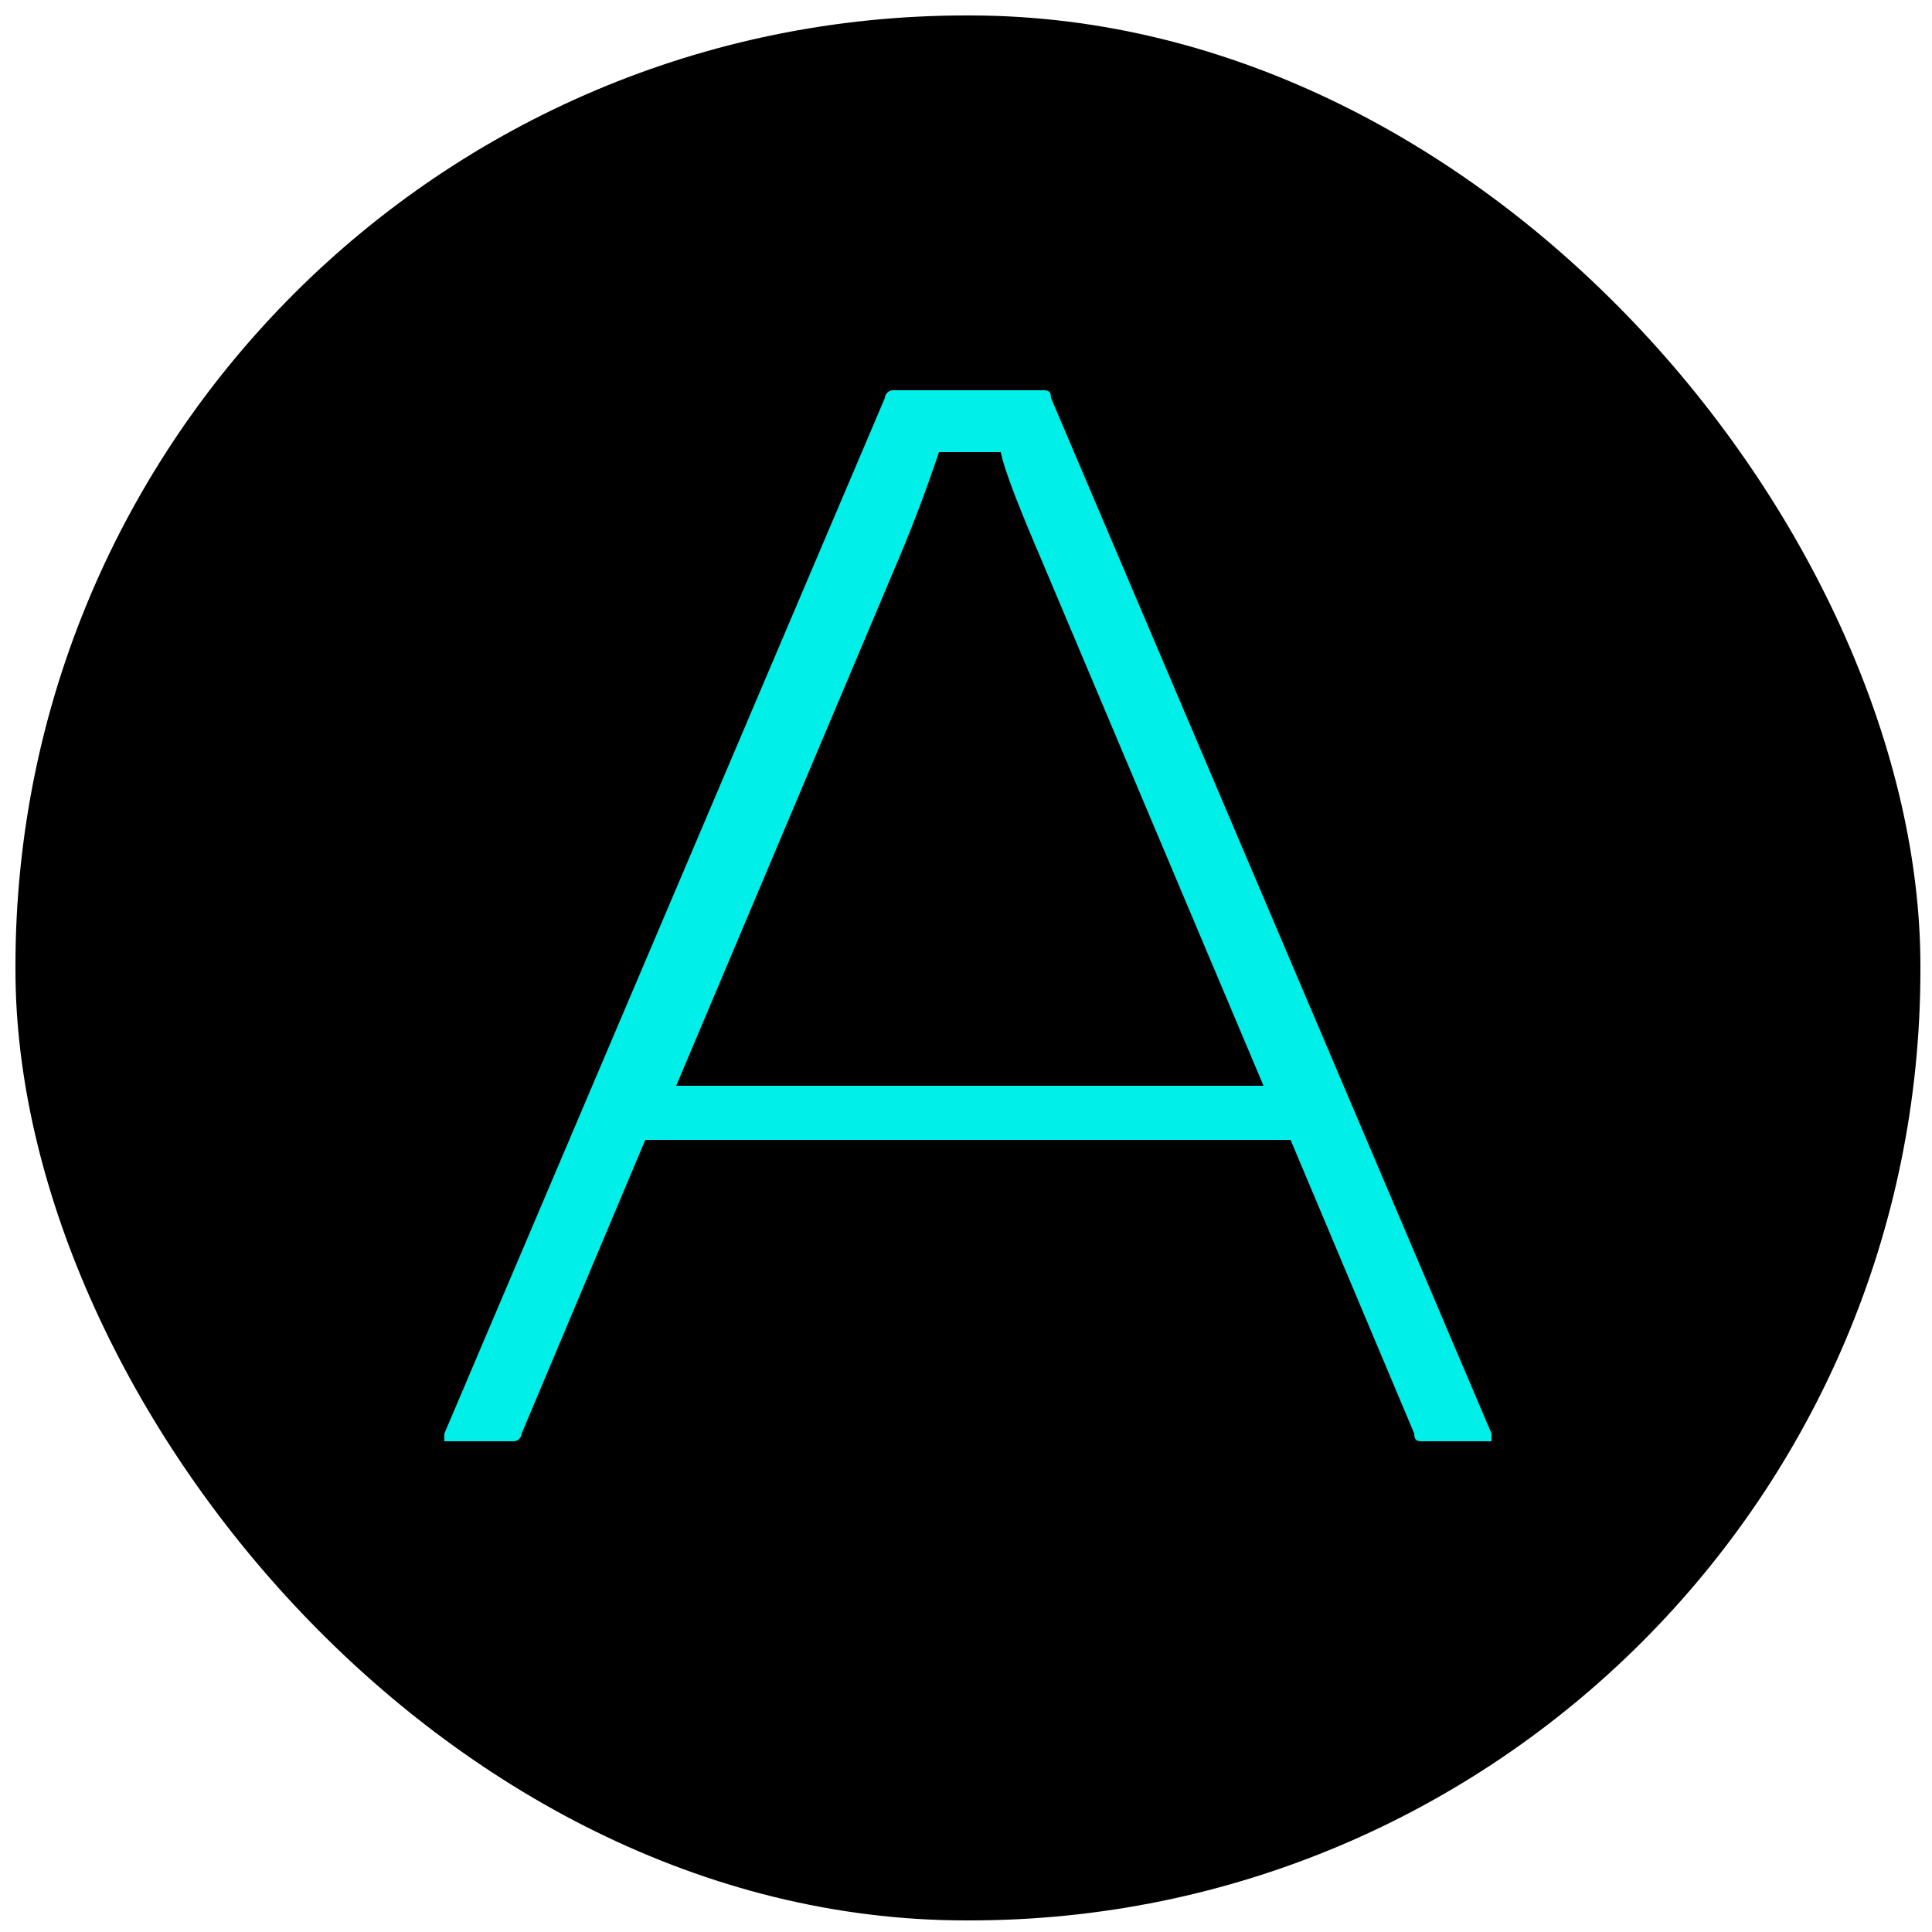
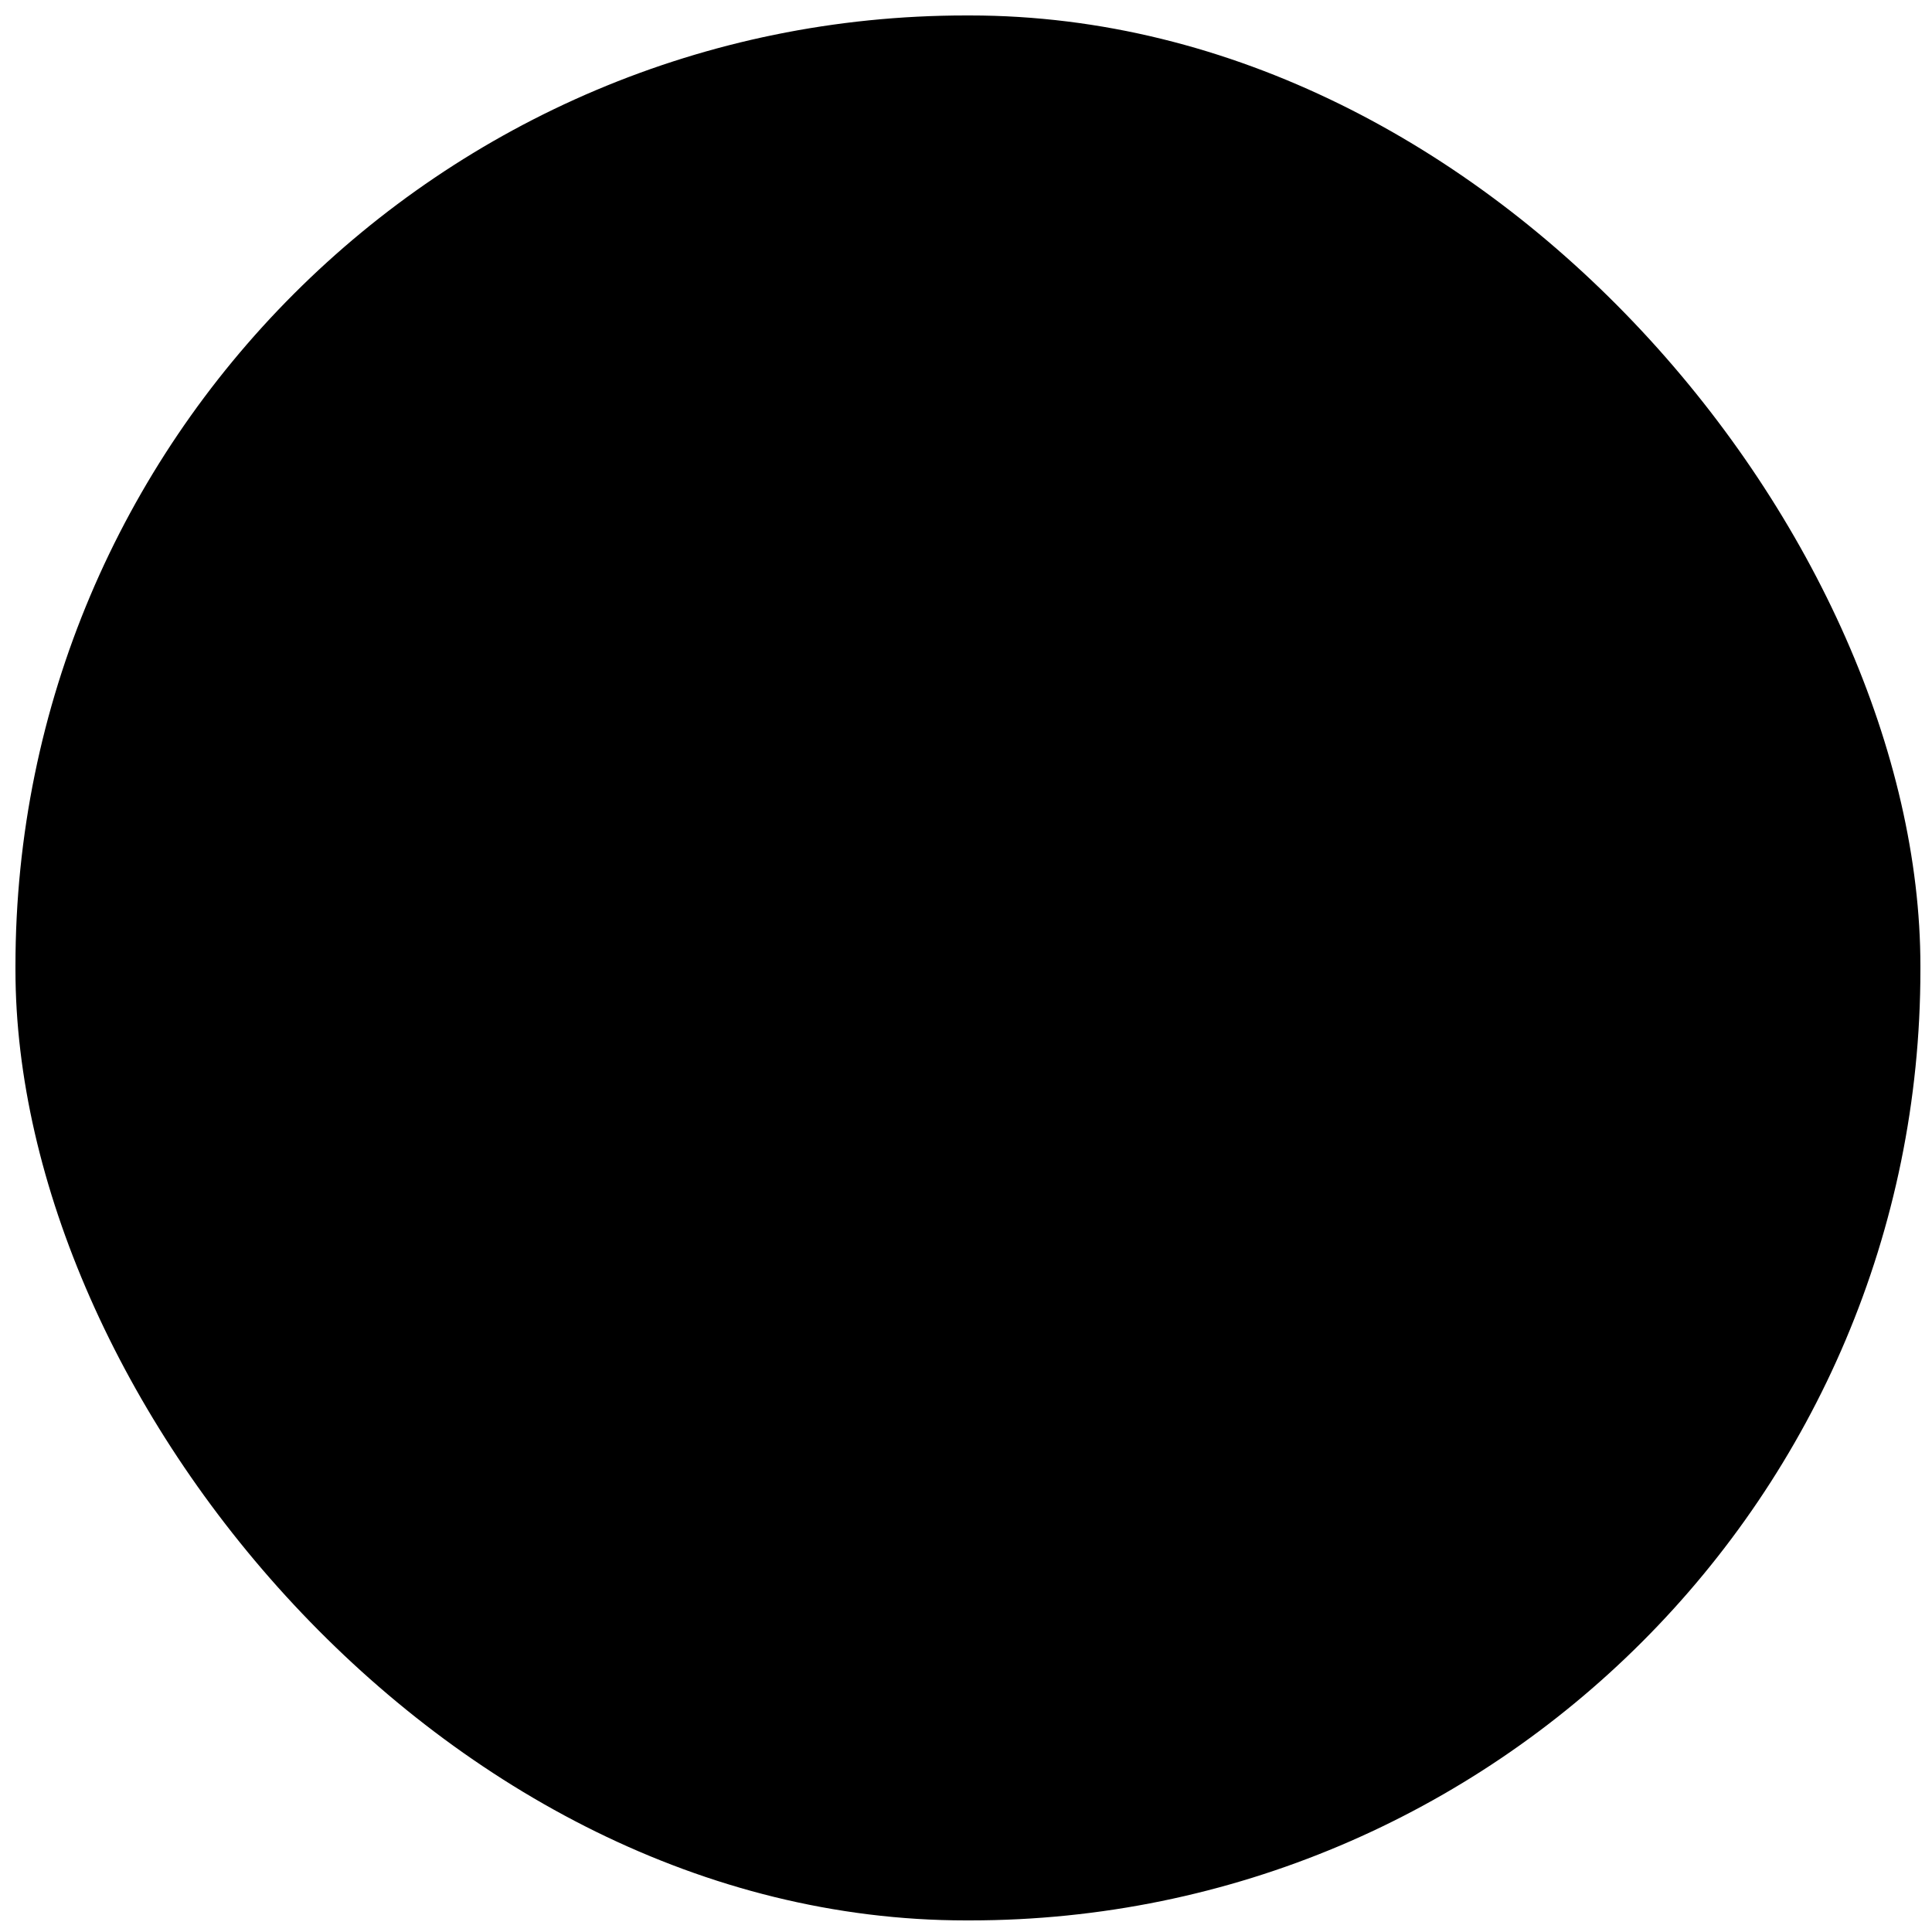
<svg xmlns="http://www.w3.org/2000/svg" id="Layer_1" version="1.1" viewBox="0 0 50 50">
  <defs>
    <style>
      .st0 {
        fill: #00f0e9;
      }
    </style>
  </defs>
  <rect x=".4" y=".4" width="49.3" height="49.3" rx="24.6" ry="24.6" />
-   <path class="st0" d="M38.6,37.3c0,0,0,0-.1,0h-1.7c-.1,0-.2,0-.2-.2l-3.2-7.6h-16.7l-3.2,7.6c0,.1-.1.2-.2.2h-1.7c0,0,0,0-.1,0,0,0,0-.1,0-.2l11.4-26.8c0-.1.1-.2.2-.2h3.9c.1,0,.2,0,.2.2l11.4,26.8c0,0,0,.1,0,.2ZM32.7,28.1l-5.7-13.5c-.6-1.4-1-2.4-1.1-2.9h-1.6c-.4,1.2-.8,2.2-1.1,2.9l-5.7,13.5h15.3Z" />
</svg>